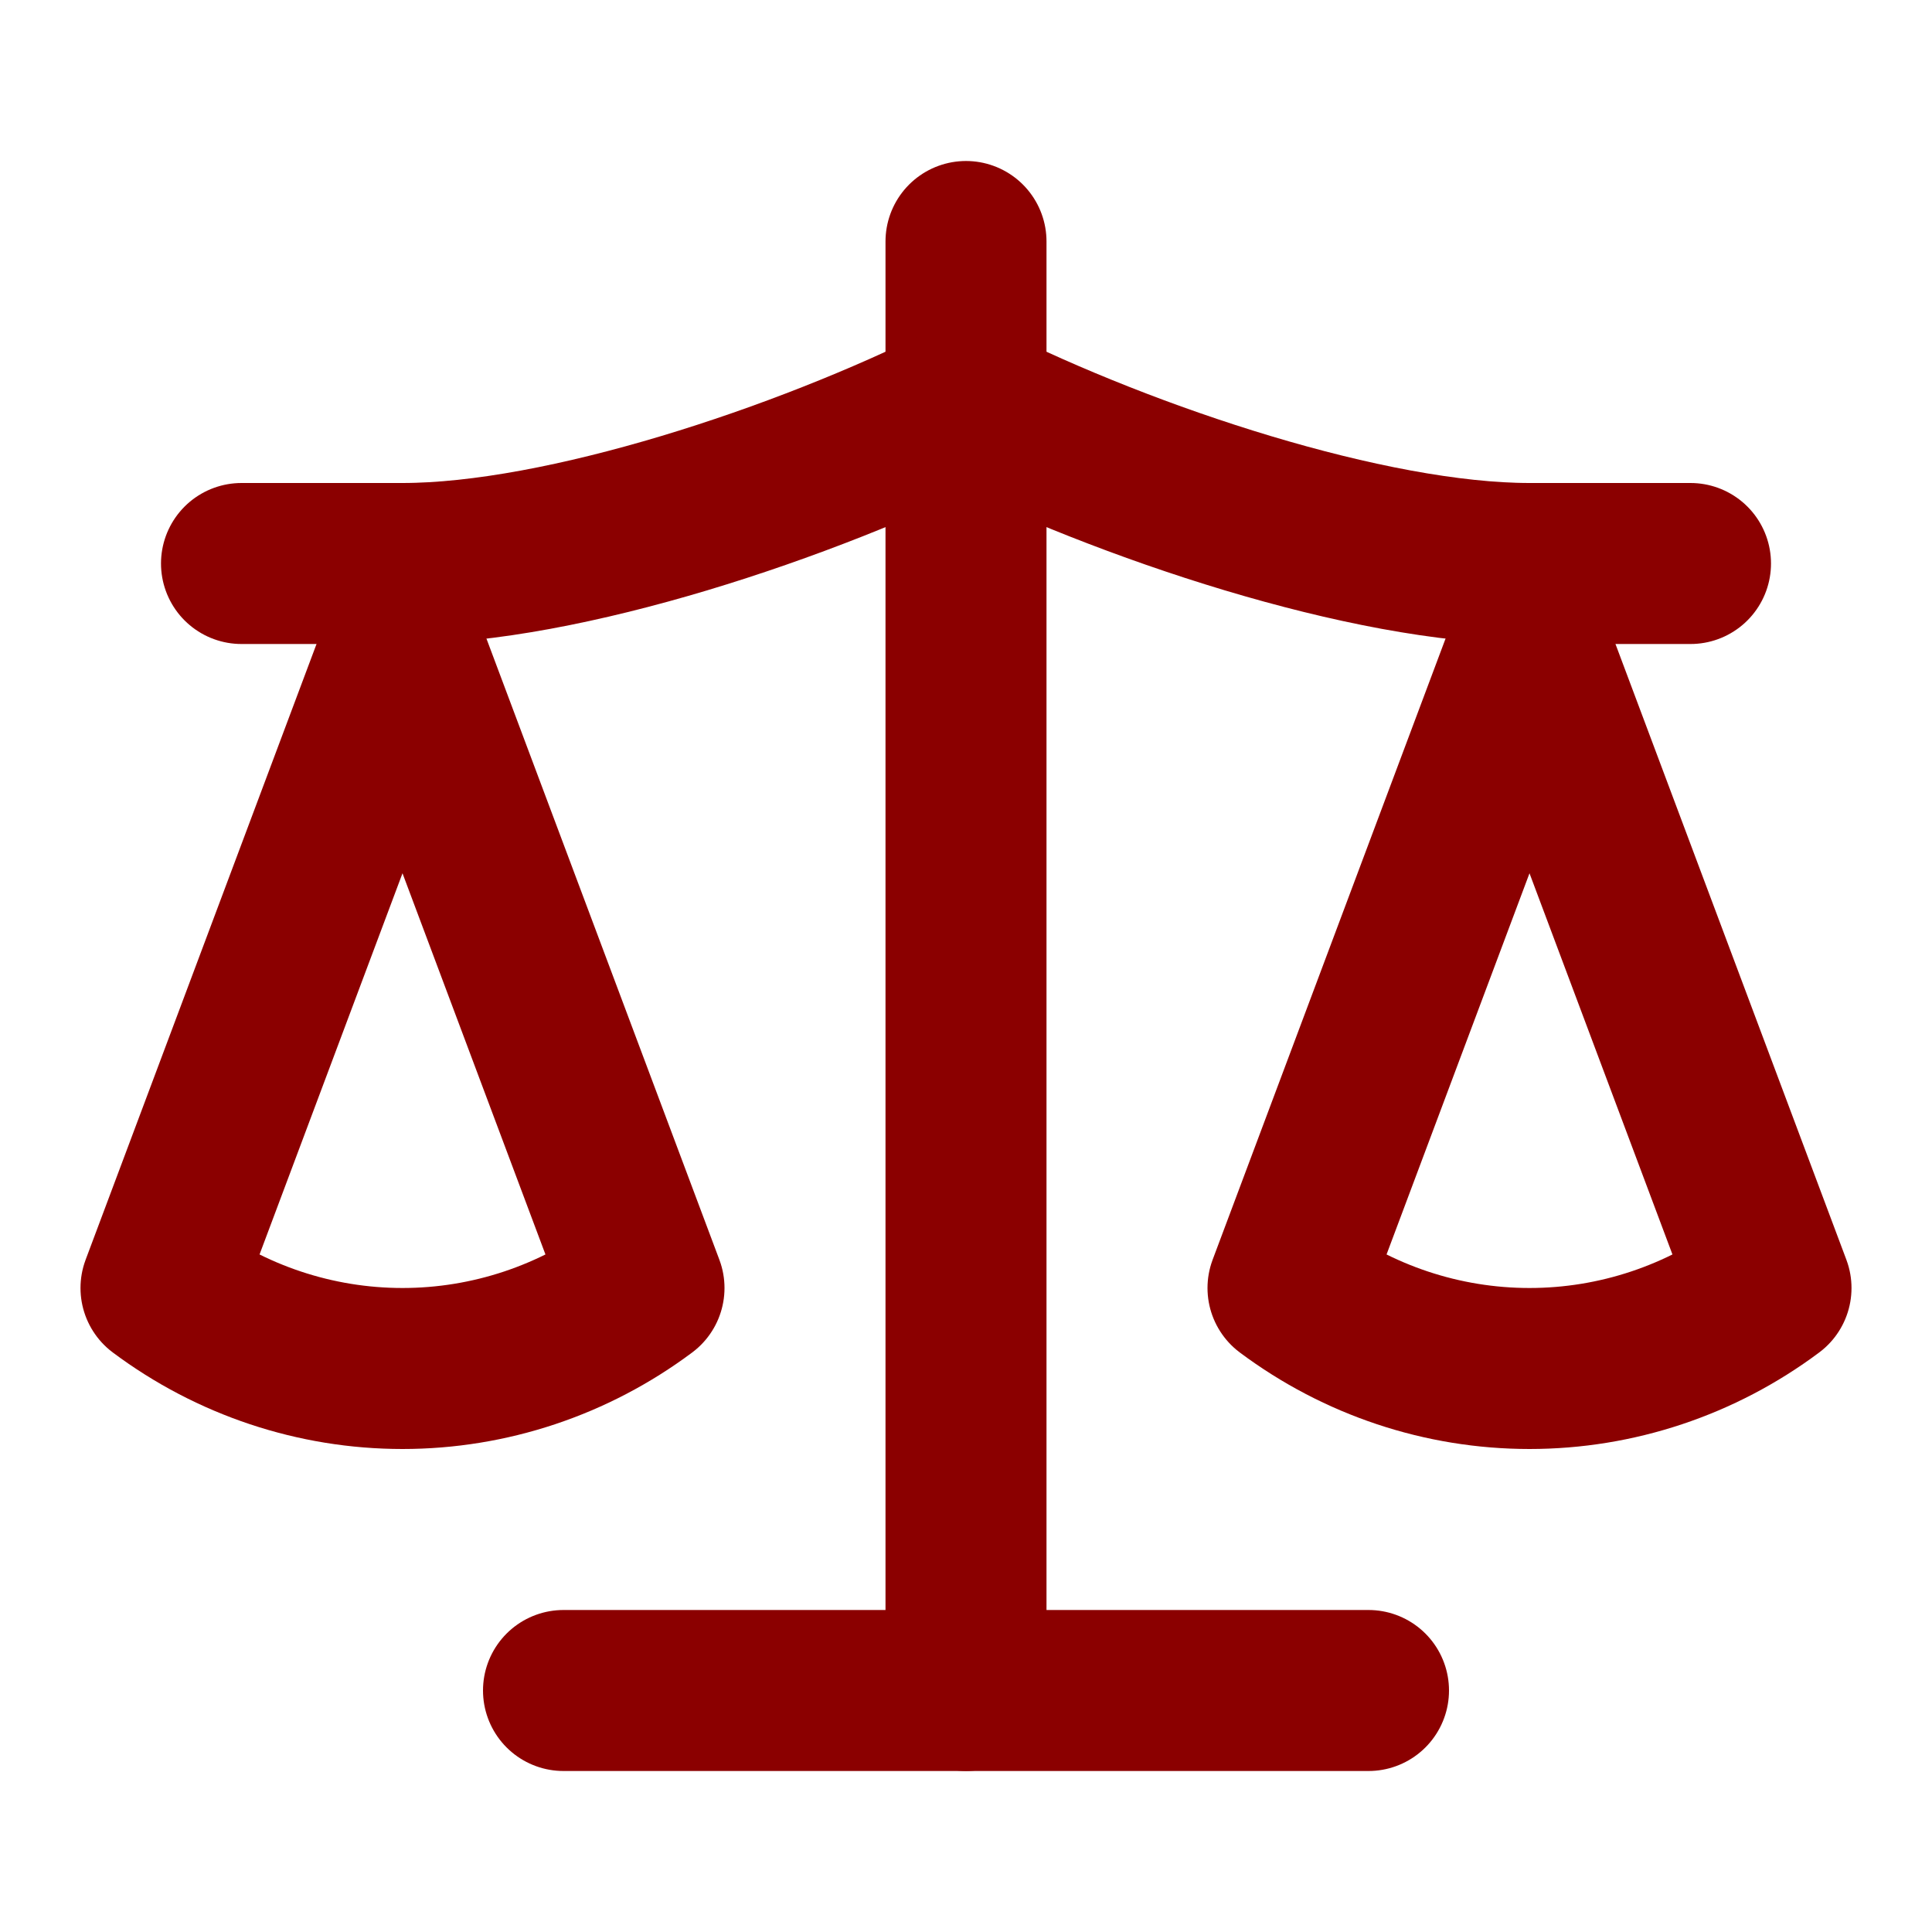
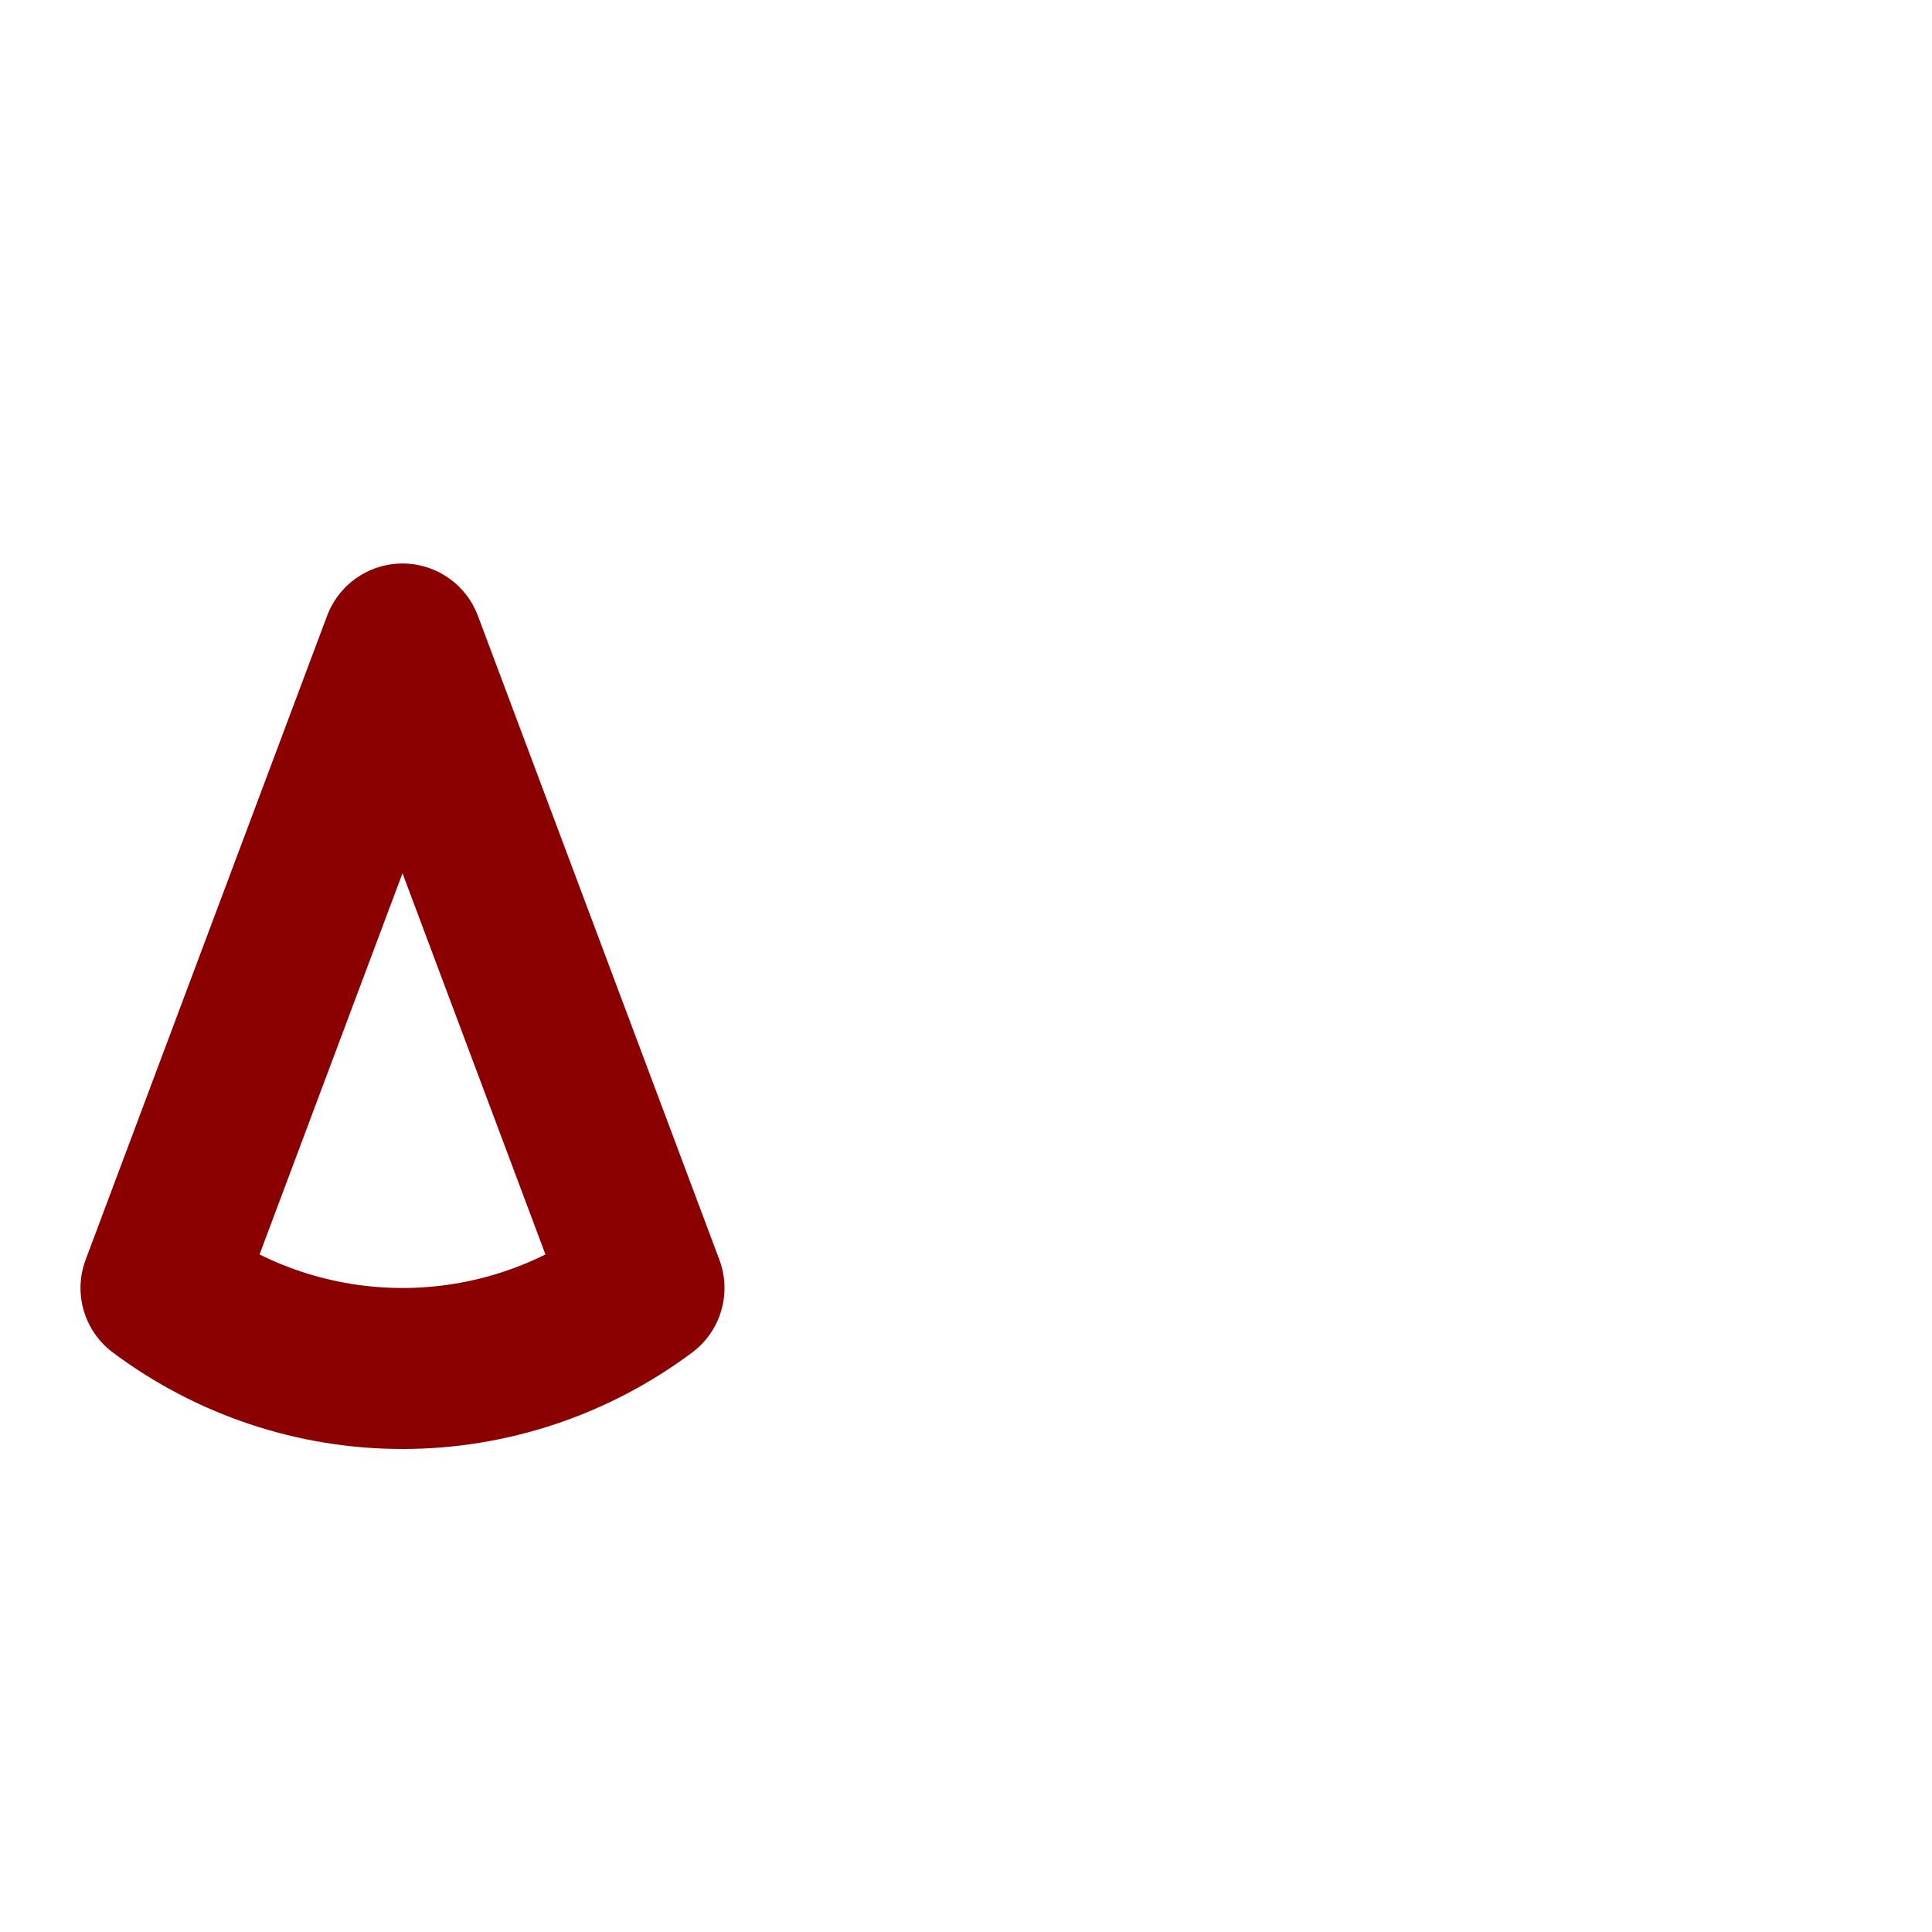
<svg xmlns="http://www.w3.org/2000/svg" width="24" height="24" viewBox="0 0 24 24" fill="none">
-   <path d="M16 16L19 8L22 16C21.13 16.65 20.08 17 19 17C17.92 17 16.87 16.65 16 16Z" stroke="#8B0000" stroke-width="2" stroke-linecap="round" stroke-linejoin="round" />
  <path d="M2 16L5 8L8 16C7.13 16.65 6.08 17 5 17C3.92 17 2.87 16.65 2 16Z" stroke="#8B0000" stroke-width="2" stroke-linecap="round" stroke-linejoin="round" />
-   <path d="M7 21H17" stroke="#8B0000" stroke-width="2" stroke-linecap="round" stroke-linejoin="round" />
-   <path d="M12 3V21" stroke="#8B0000" stroke-width="2" stroke-linecap="round" stroke-linejoin="round" />
-   <path d="M3 7H5C7 7 10 6 12 5C14 6 17 7 19 7H21" stroke="#8B0000" stroke-width="2" stroke-linecap="round" stroke-linejoin="round" />
</svg>